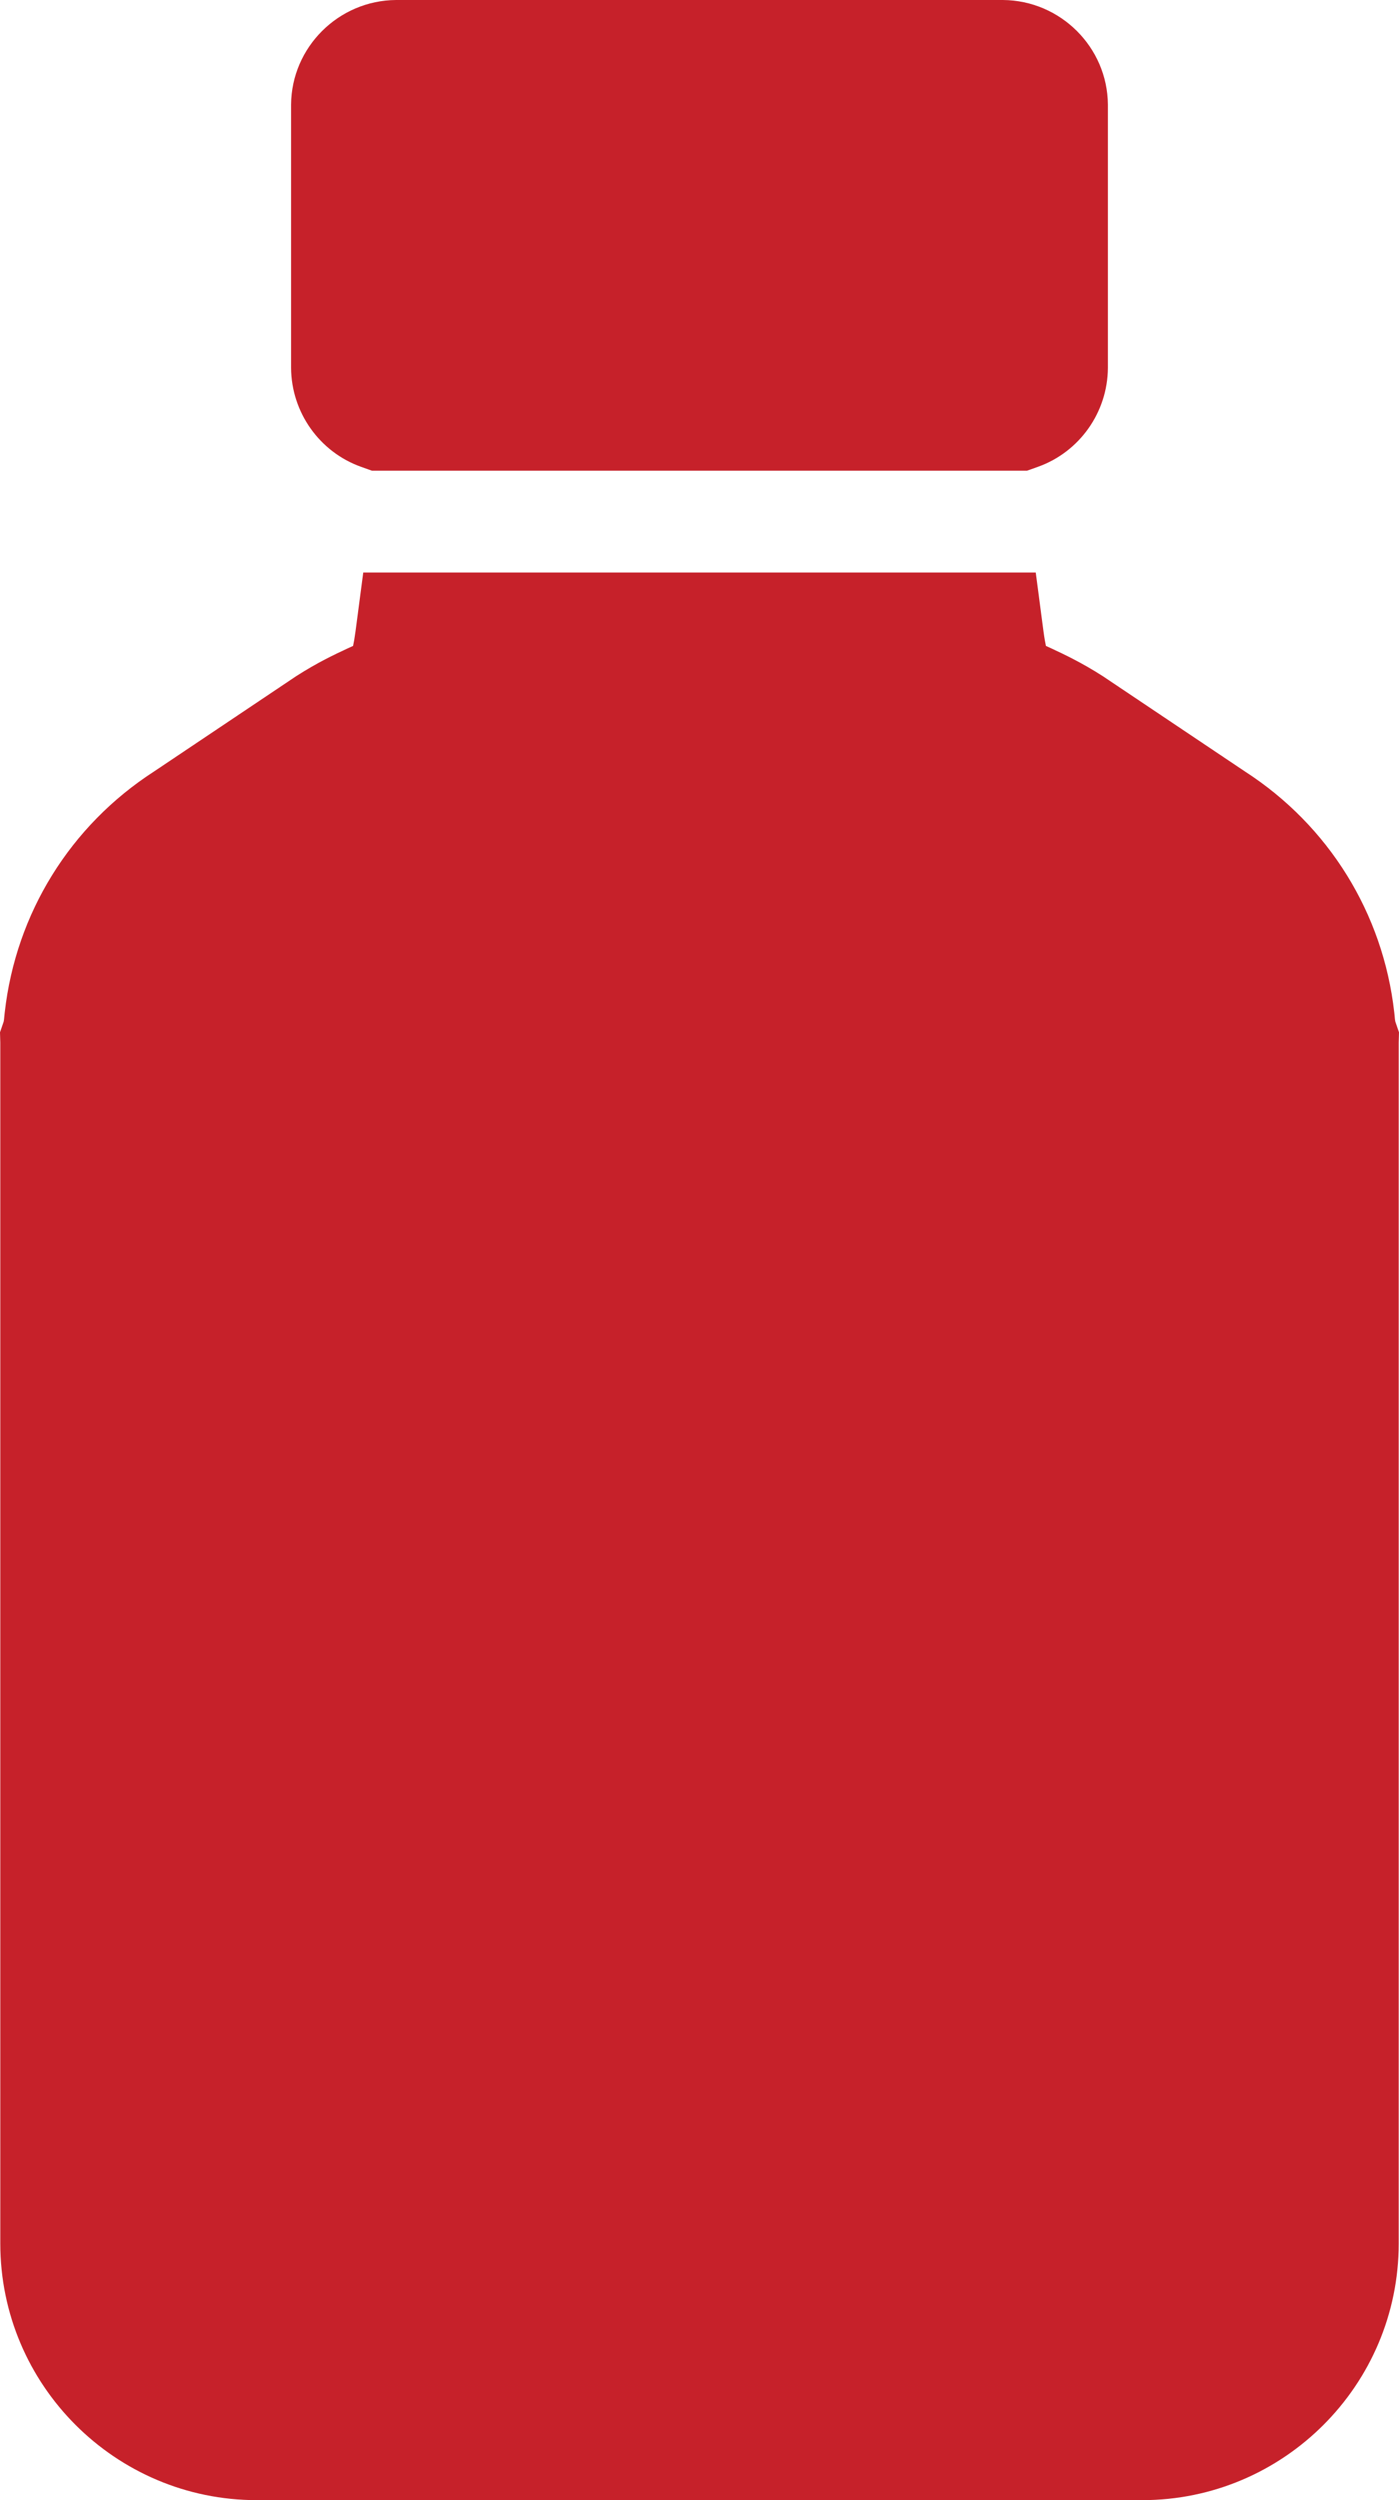
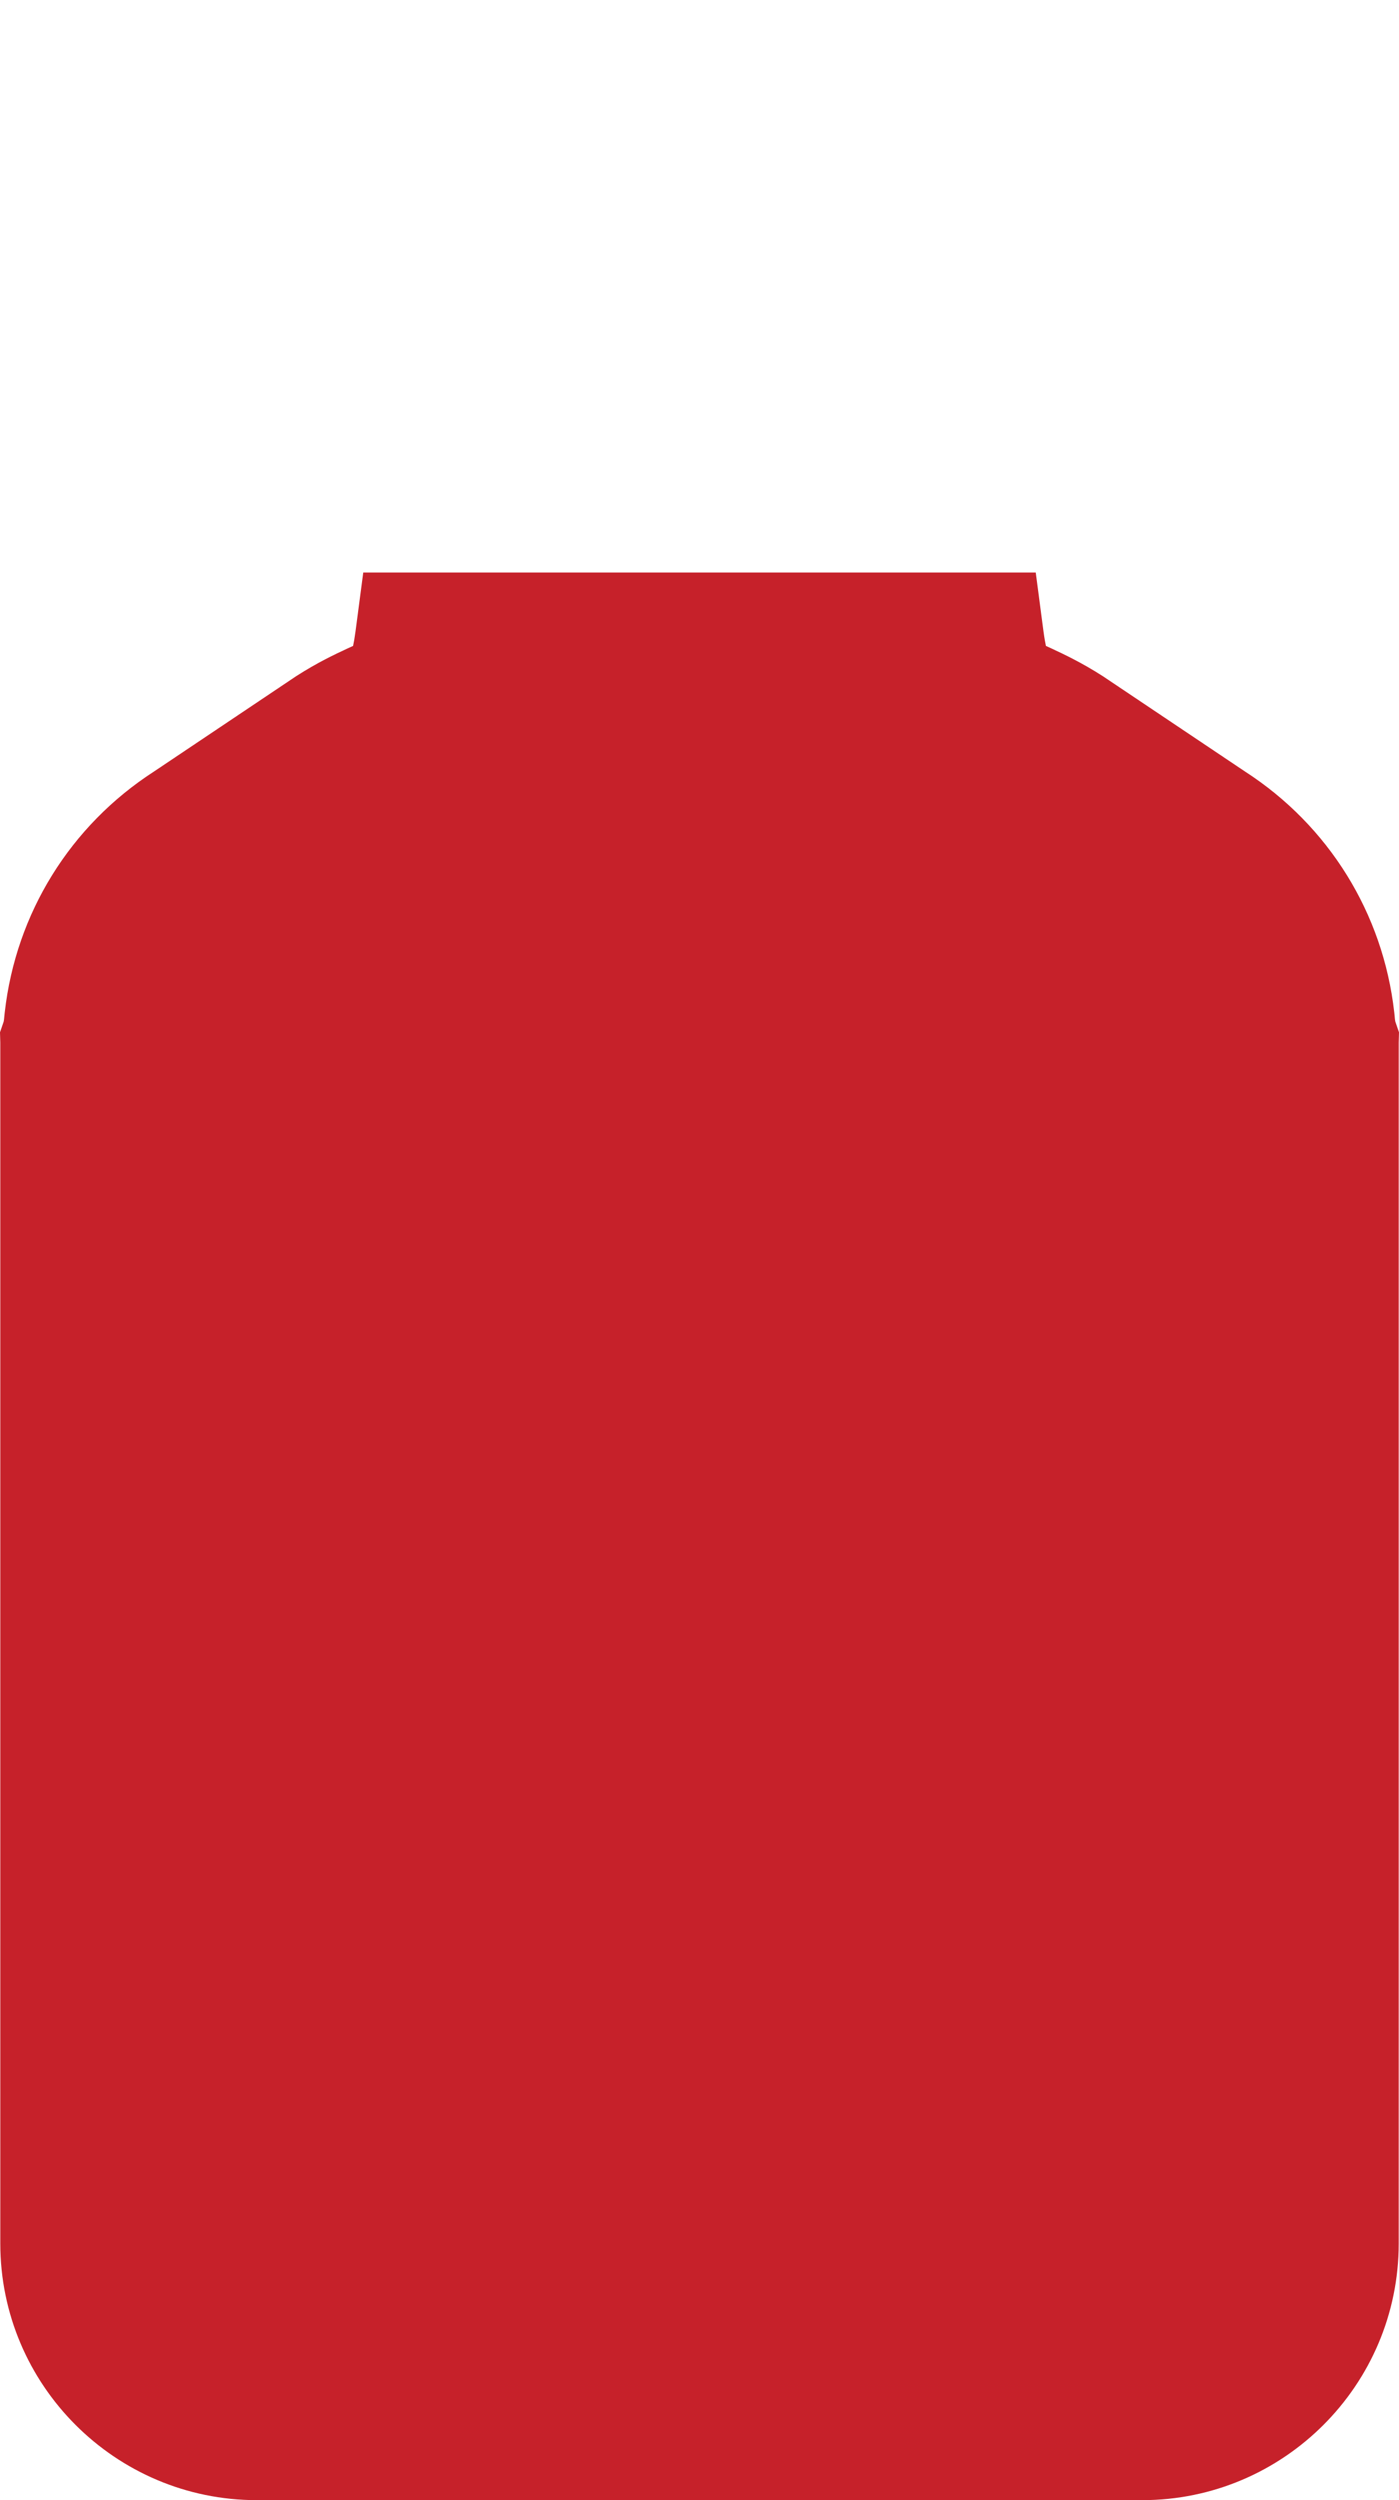
<svg xmlns="http://www.w3.org/2000/svg" version="1.1" id="Layer_1_copy" x="0px" y="0px" viewBox="0 0 51.811 92.541" style="enable-background:new 0 0 51.811 92.541;" xml:space="preserve">
  <style type="text/css">
	.p_1, .p_2{fill:#c6212a;}
</style>
-   <path class="p_1" d="M37.14,0H14.67c-2.137,0.015-3.874,1.751-3.89,3.871v9.749  c0.012,1.644,1.051,3.106,2.586,3.657l0.409,0.146H38.035l0.409-0.146  c1.535-0.55,2.575-2.013,2.586-3.657V3.871  C41.014,1.751,39.277,0.015,37.14,0z" />
  <path class="p_2" d="M51.675,37.815c-0.017-0.079-0.021-0.157-0.028-0.233l-0.012-0.112  c-0.413-3.663-2.425-6.908-5.521-8.909l-5.276-3.536  c-0.788-0.504-1.418-0.799-1.878-1.014c-0.081-0.038-0.155-0.071-0.225-0.103  c-0.025-0.116-0.057-0.29-0.091-0.543l-0.286-2.174H13.453l-0.286,2.174  c-0.034,0.253-0.065,0.427-0.091,0.543c-0.07,0.032-0.145,0.065-0.225,0.103  c-0.46,0.215-1.091,0.51-1.878,1.014l-5.276,3.536  c-3.097,2.001-5.108,5.247-5.521,8.909l-0.012,0.112  c-0.008,0.076-0.012,0.154-0.028,0.233L0,38.21l0.011,0.38v44.45  c0,5.238,4.262,9.5,9.5,9.5H42.3c5.238,0,9.5-4.262,9.5-9.5V38.59l0.011-0.38  L51.675,37.815z" />
</svg>